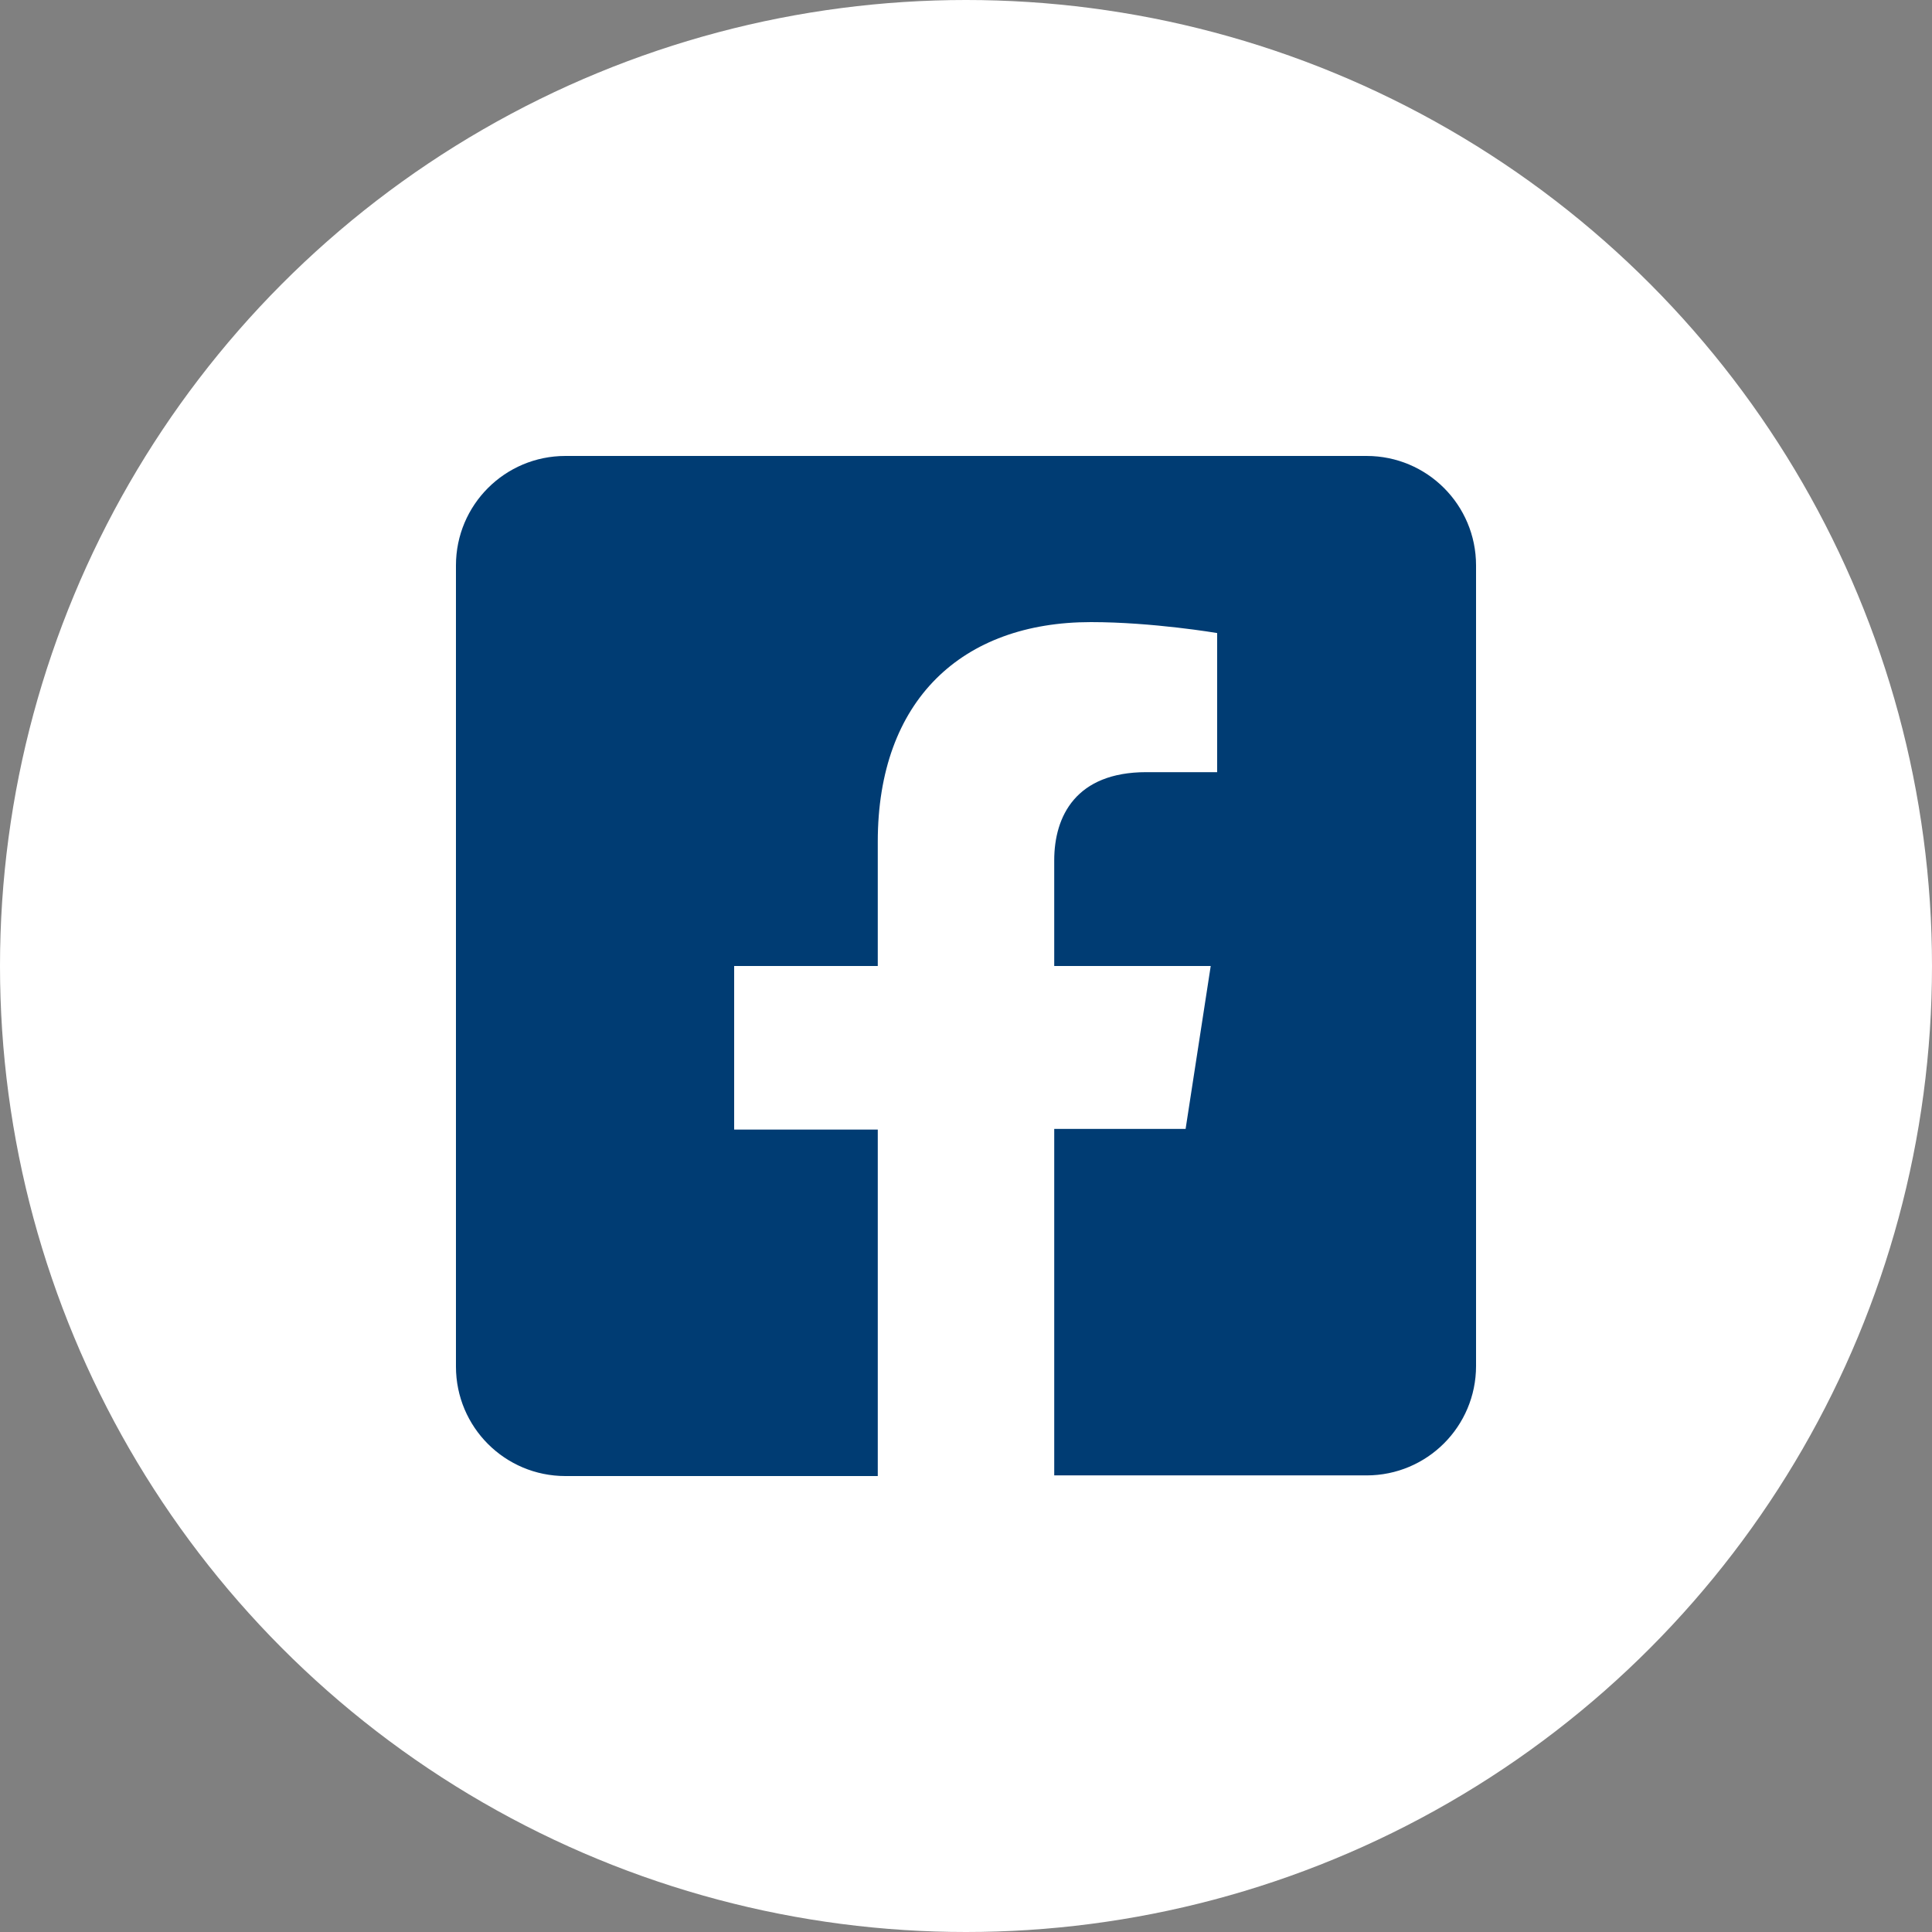
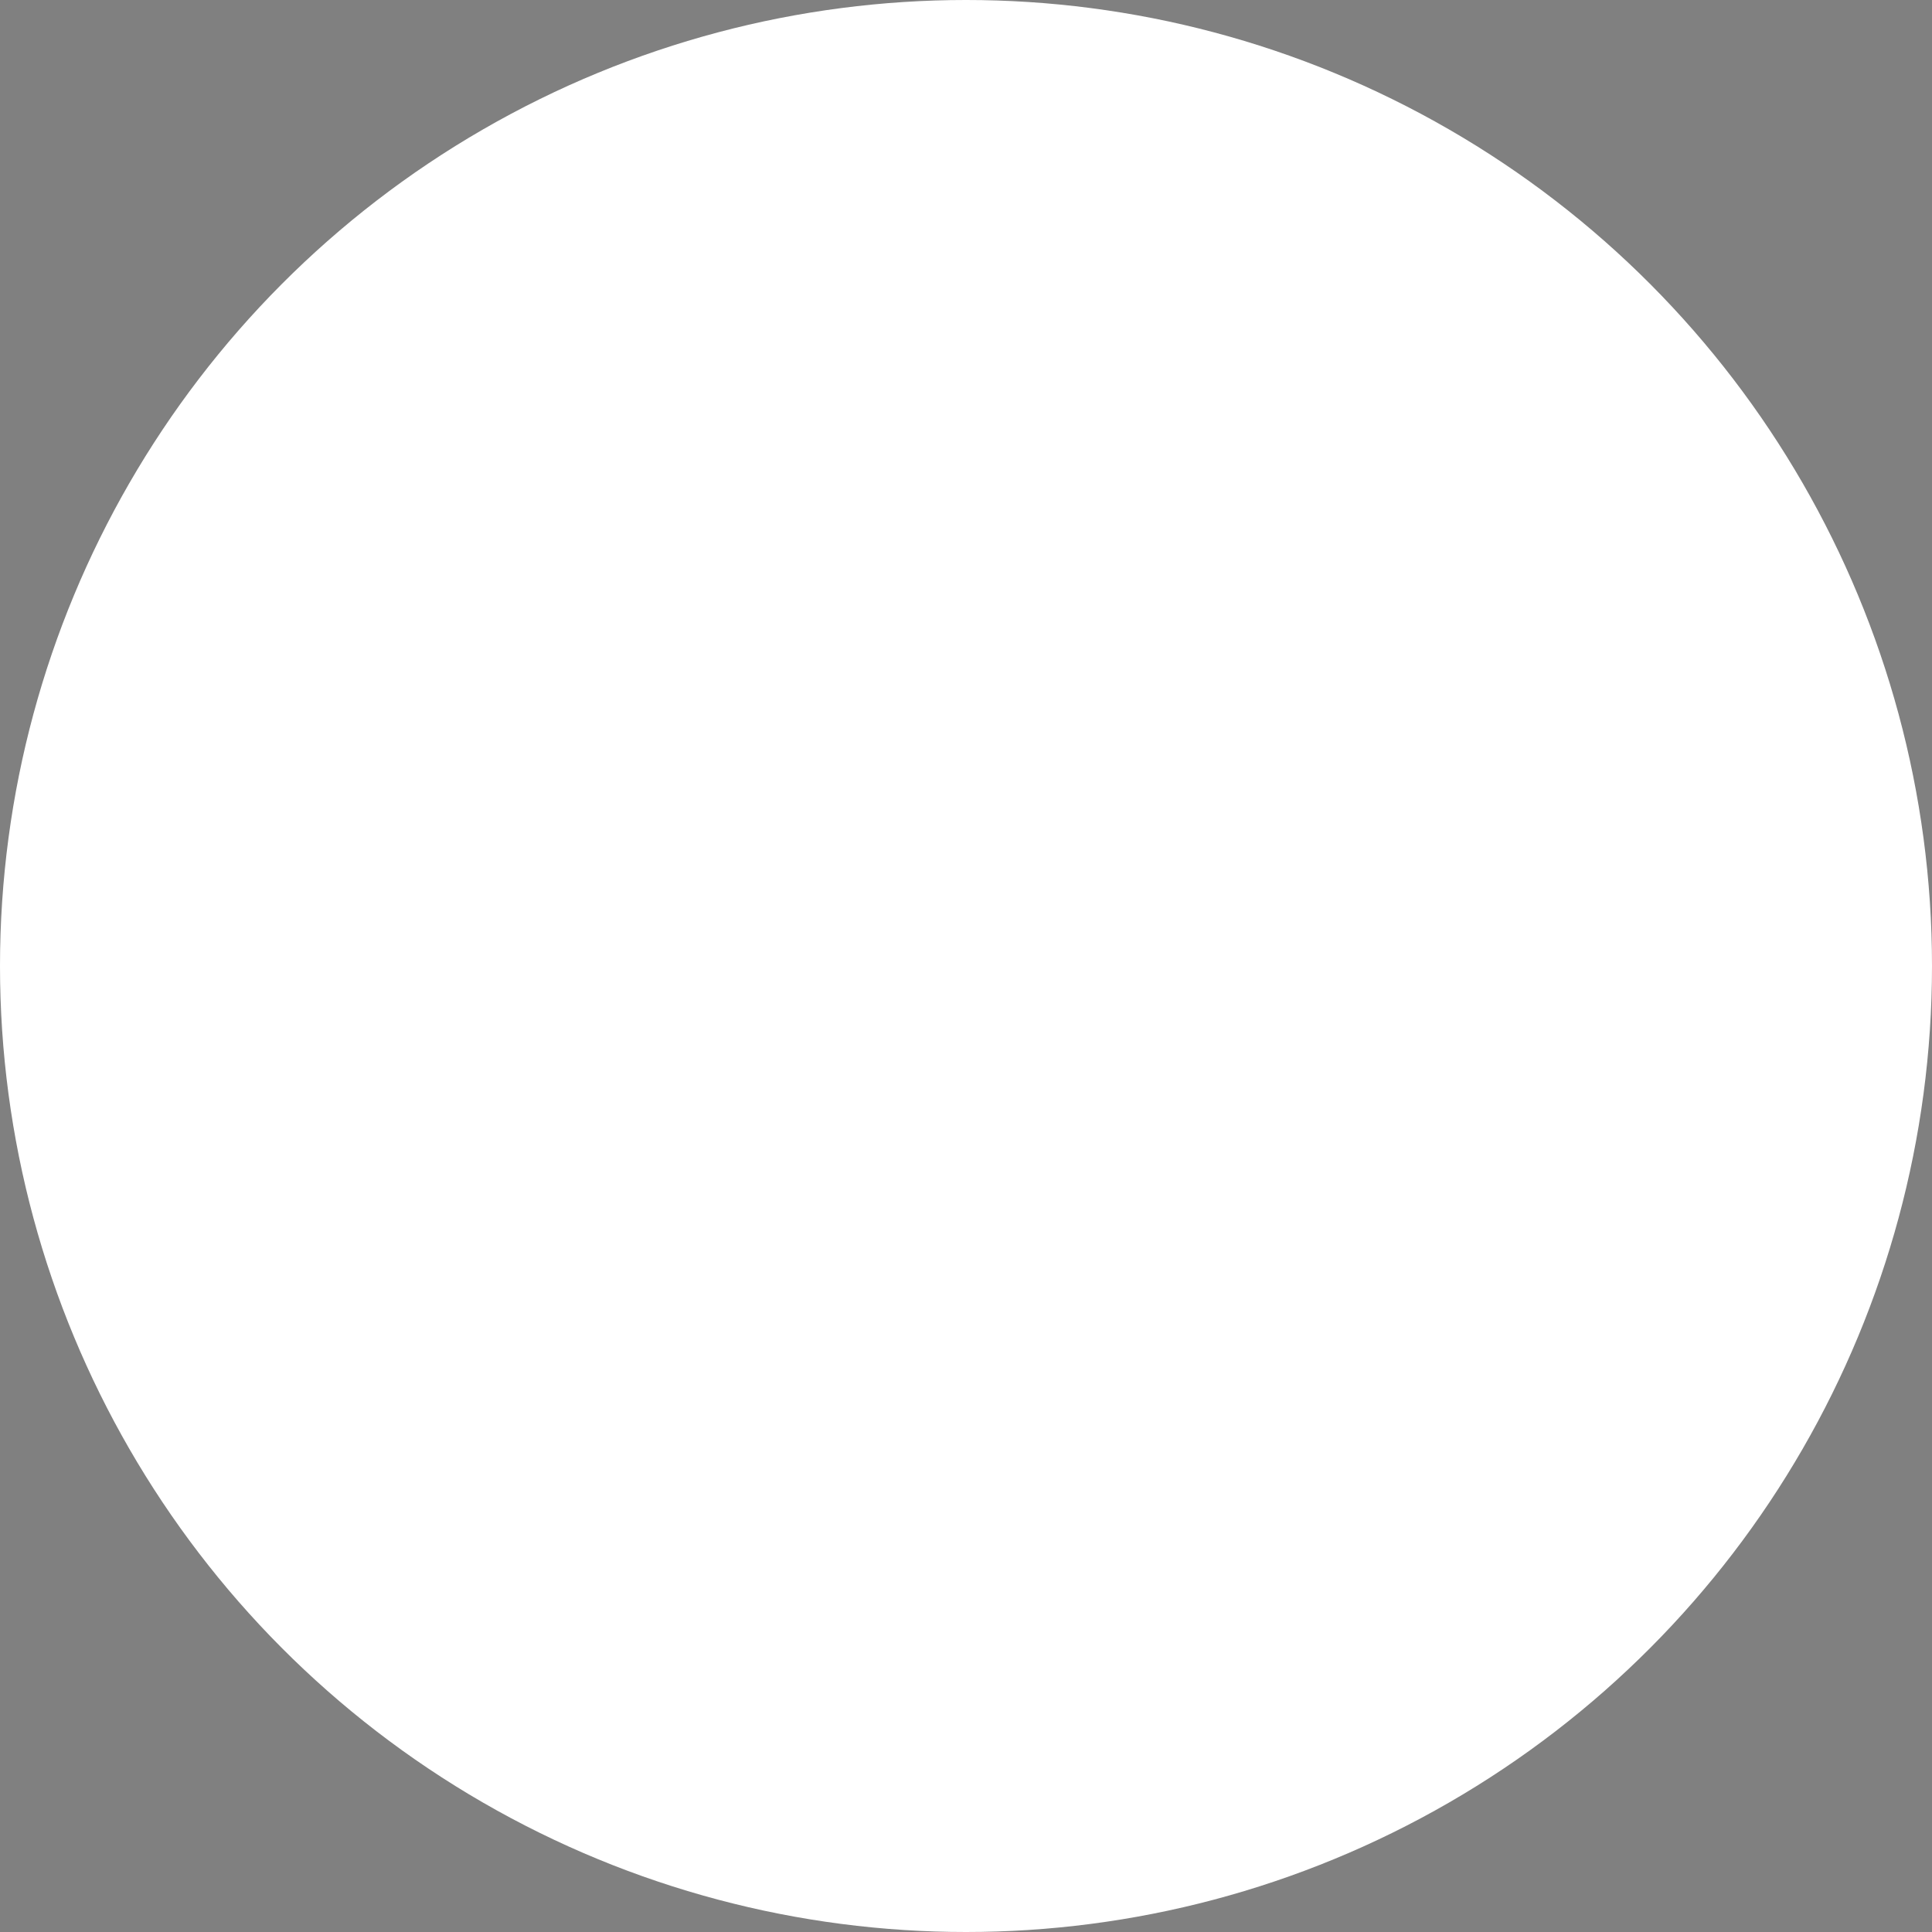
<svg xmlns="http://www.w3.org/2000/svg" version="1.1" id="Laag_1" x="0px" y="0px" viewBox="0 0 300 300" style="enable-background:new 0 0 300 300;" xml:space="preserve">
  <rect x="0" y="0" width="300" height="300" fill="#808080" stroke="none" />
  <style type="text/css"> .st0{fill:#FFFFFF;} .st1{fill:#003C73;} </style>
  <g>
    <circle class="st0" cx="150" cy="150" r="150" />
  </g>
-   <path class="st1" d="M212.2,70.8H87.8c-9.4,0-17,7.6-17,17v124.4c0,9.4,7.6,17,17,17h48.5v-53.8H114V150h22.3v-19.3 c0-22,13.1-34.1,33.1-34.1c9.6,0,19.6,1.7,19.6,1.7v21.6h-11c-10.9,0-14.3,6.8-14.3,13.7V150H188l-3.9,25.3h-20.4v53.8h48.5 c9.4,0,17-7.6,17-17V87.8C229.2,78.4,221.6,70.8,212.2,70.8z" />
</svg>